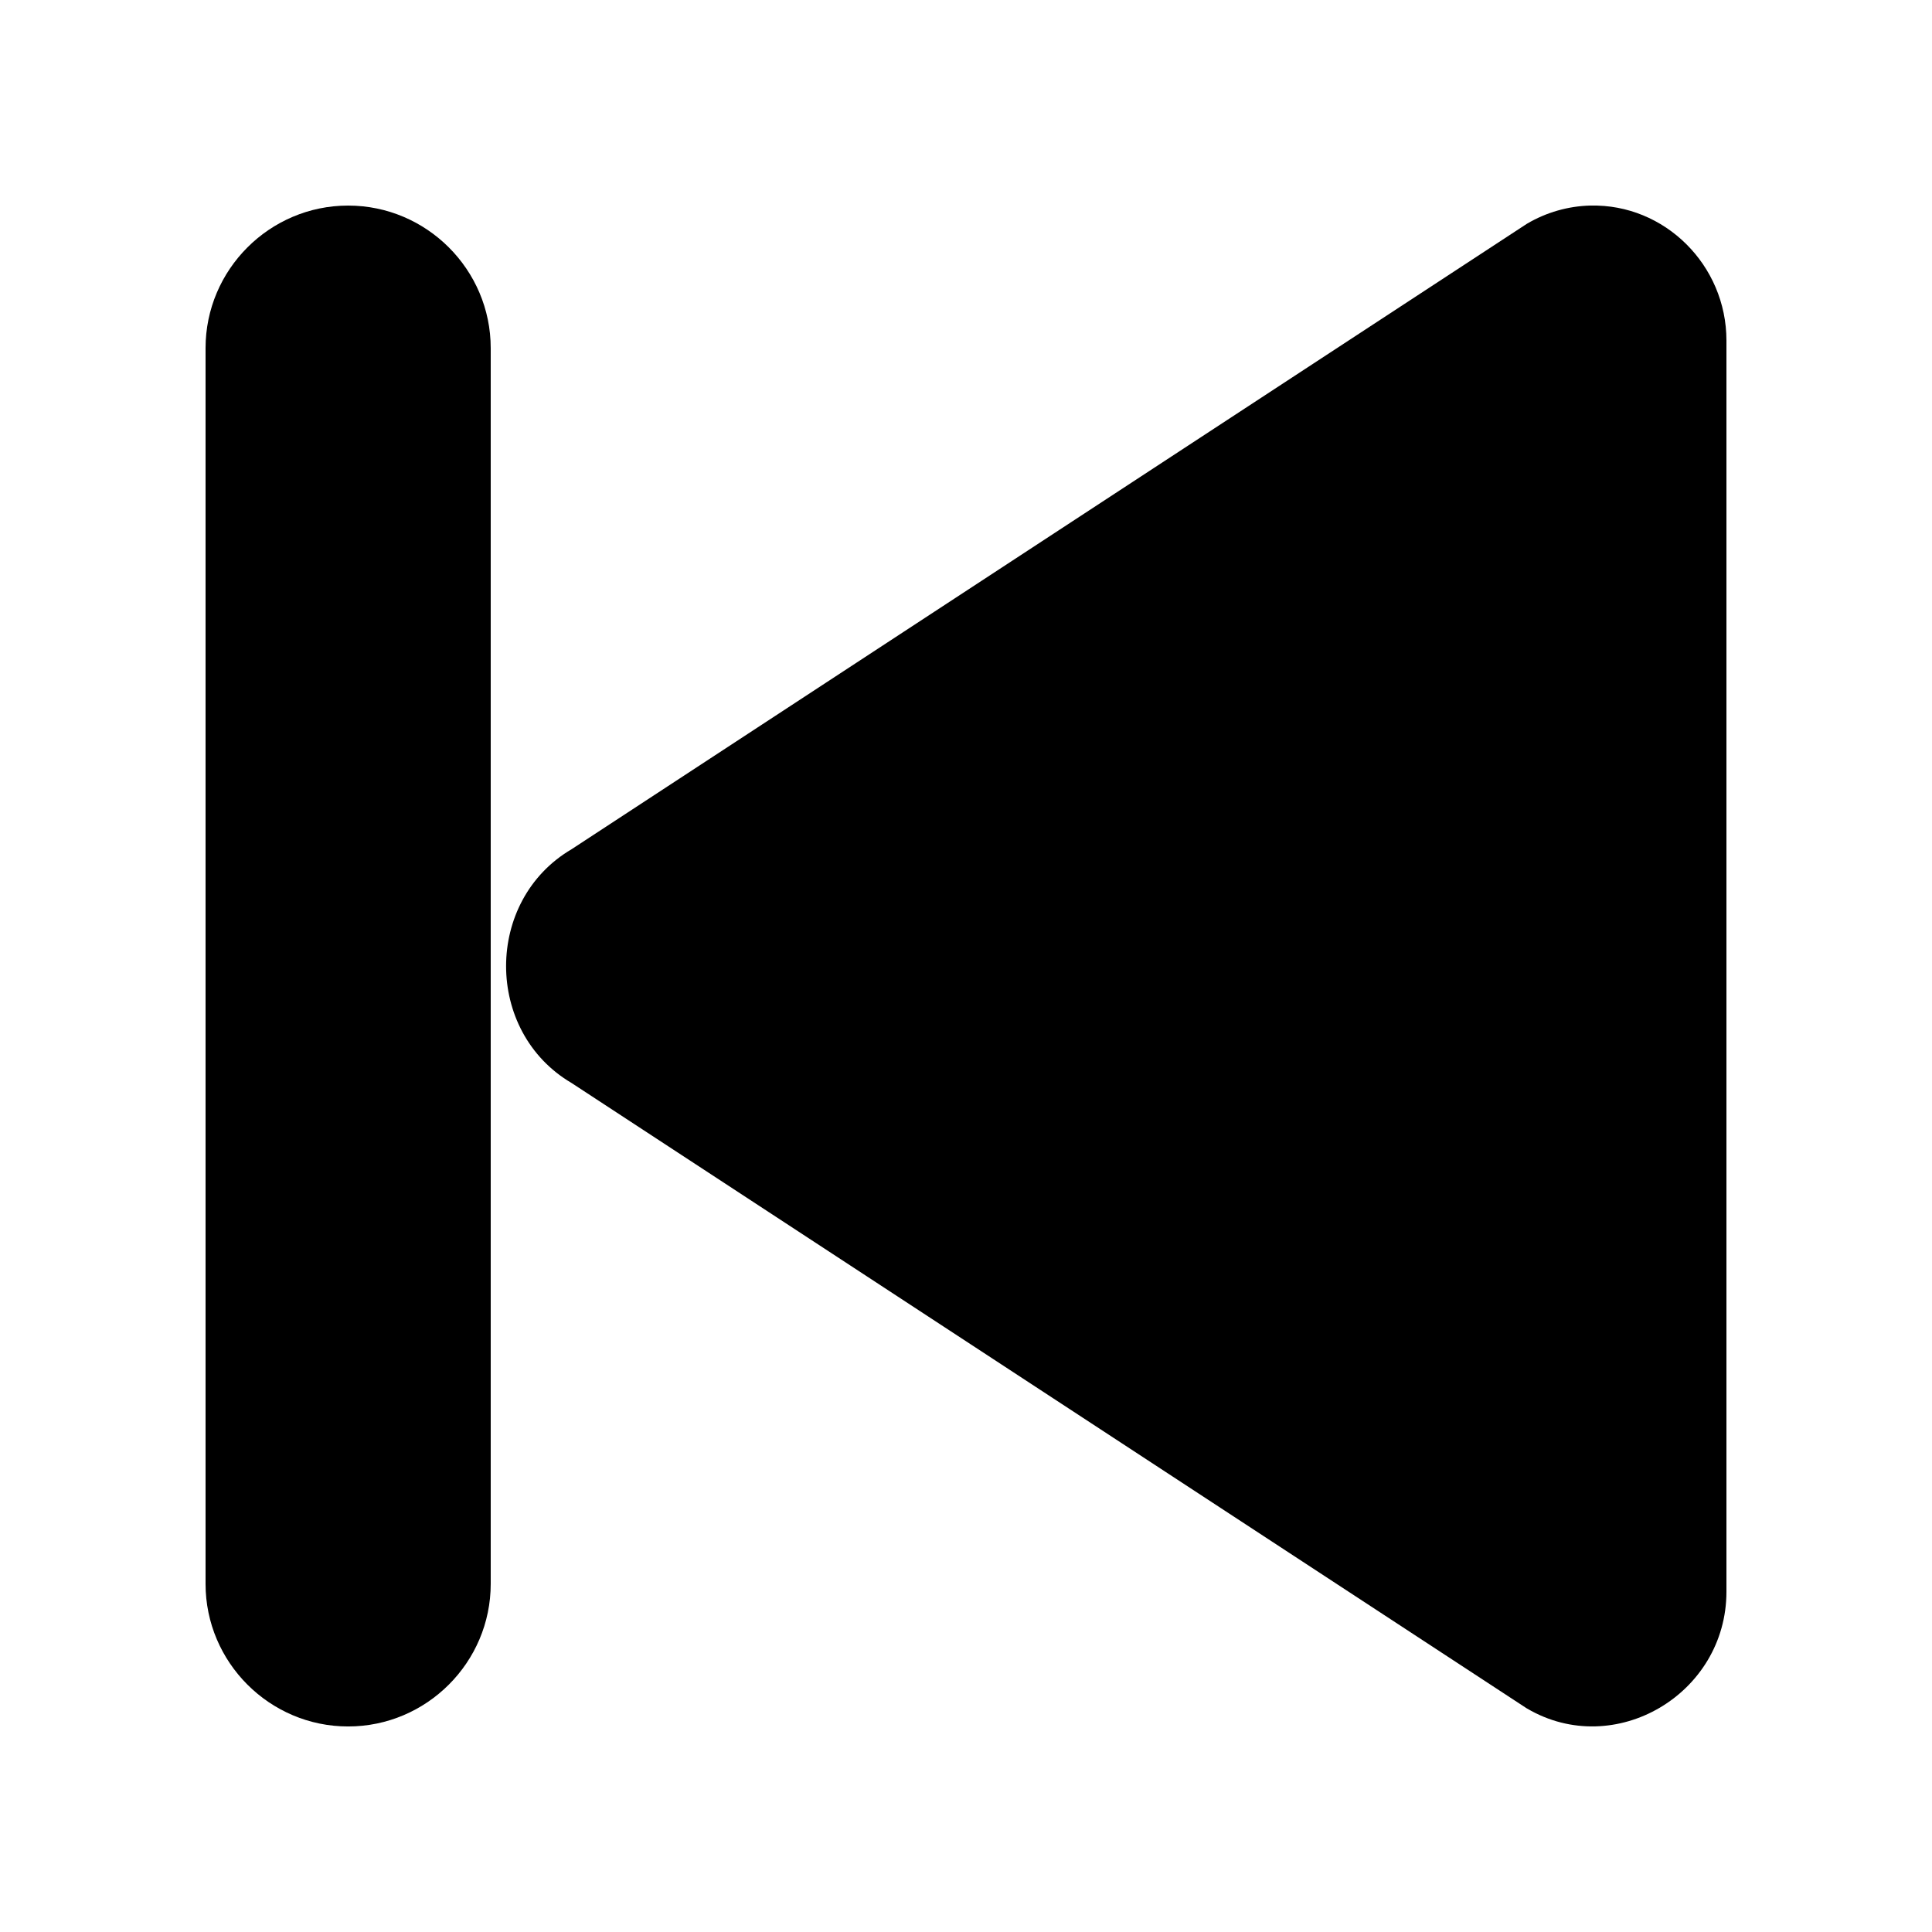
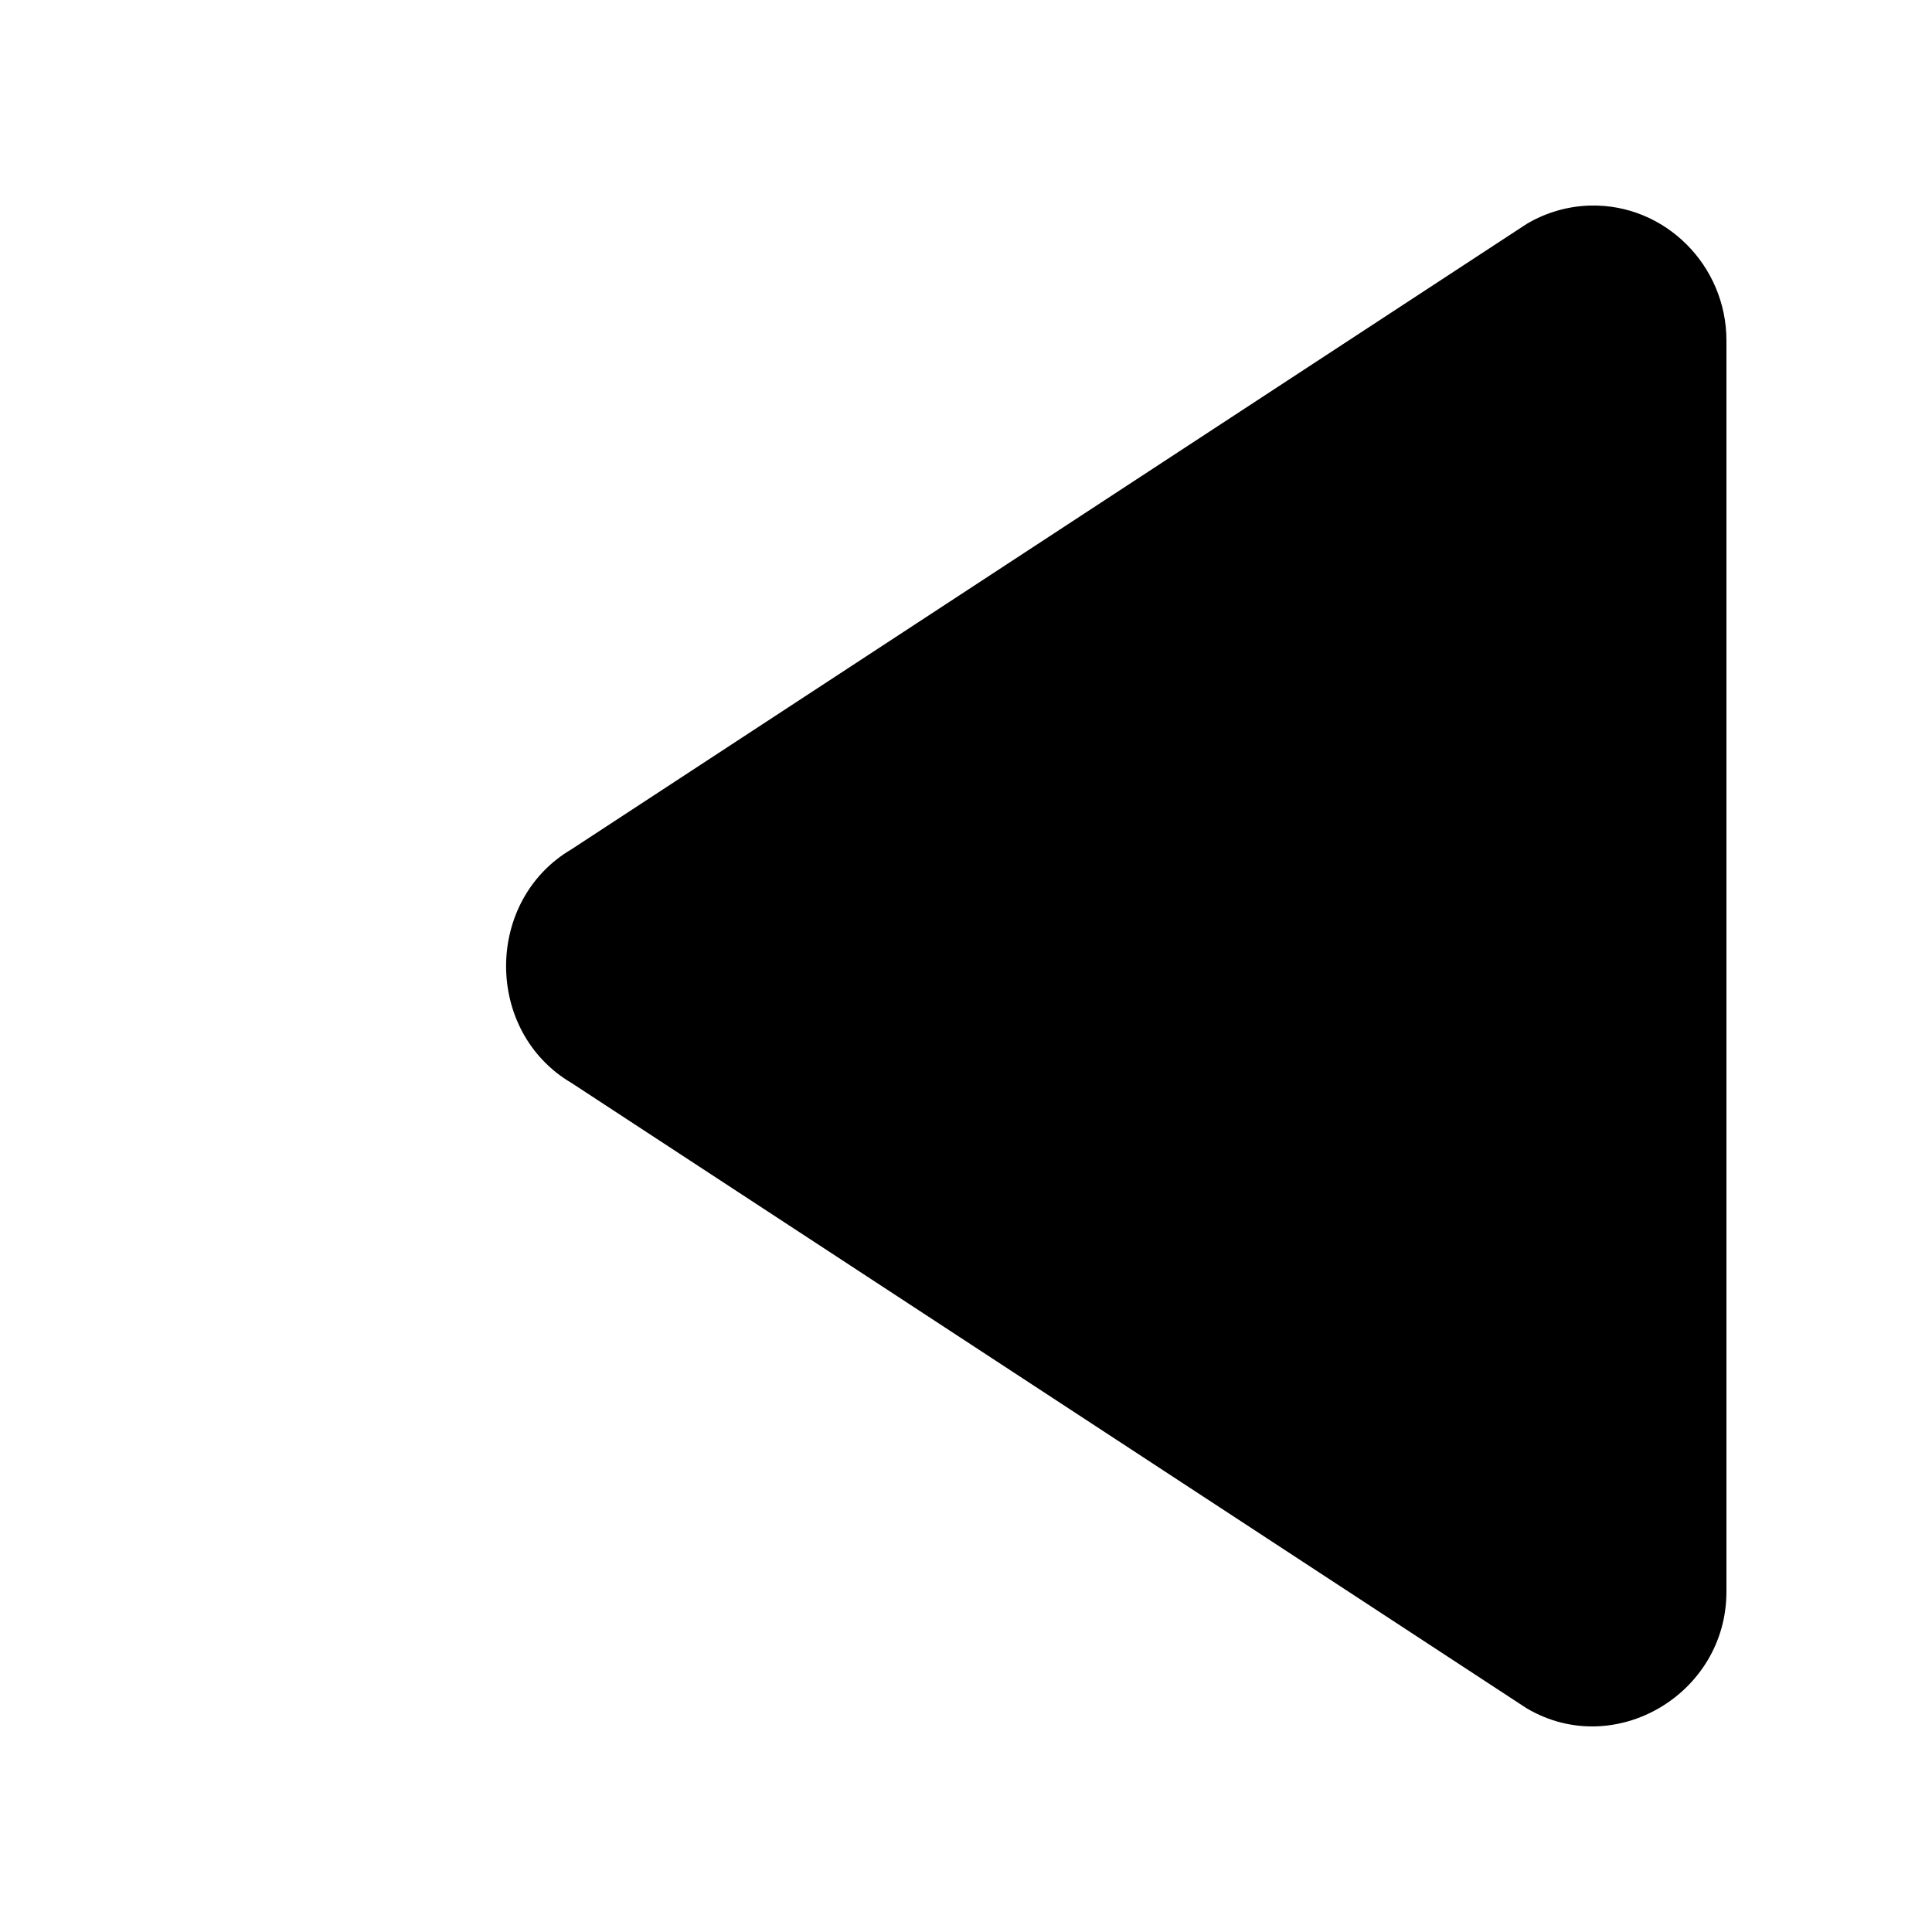
<svg xmlns="http://www.w3.org/2000/svg" fill="#000000" width="800px" height="800px" version="1.1" viewBox="144 144 512 512">
  <g fill-rule="evenodd">
-     <path d="m236.26 198.48c20.801 0 37.785 16.984 37.785 37.785v327.48c0 20.801-16.984 37.785-37.785 37.785-20.805 0-37.785-16.984-37.785-37.785v-327.48c0-20.805 16.98-37.785 37.785-37.785z" />
    <path d="m565.49 198.48c19.664-0.469 36.031 15.773 36.035 35.77v331.57c-0.012 27.172-29.648 44.559-52.801 30.977l-0.16-0.09-253.09-165.7c-23.141-13.594-23.141-48.359 0-61.953l253.09-165.7 0.148-0.09c5.106-3 10.883-4.648 16.777-4.793z" />
  </g>
</svg>